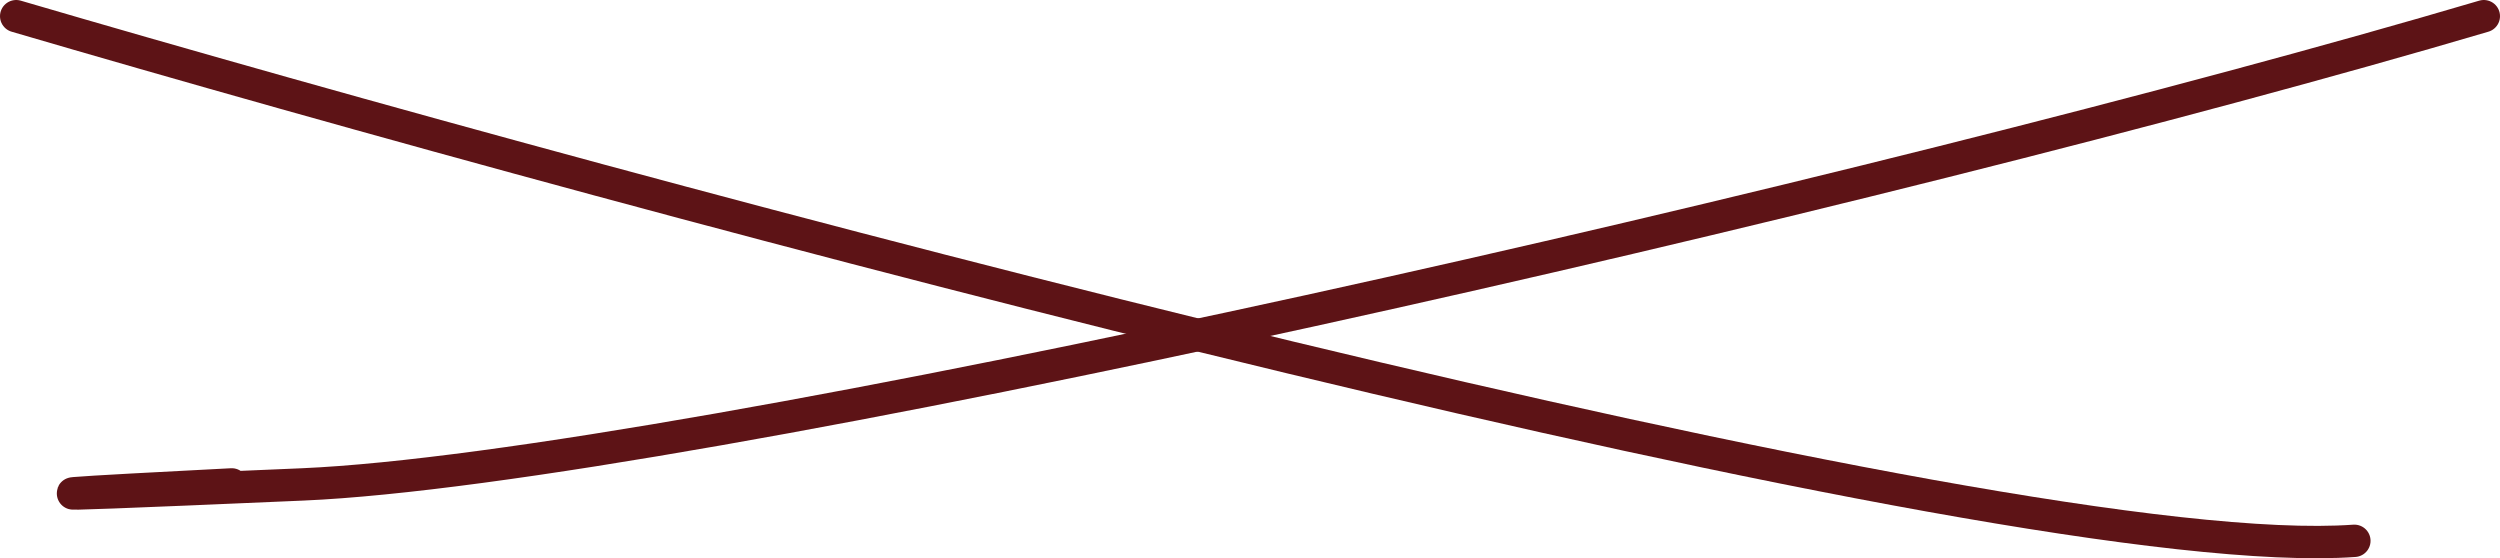
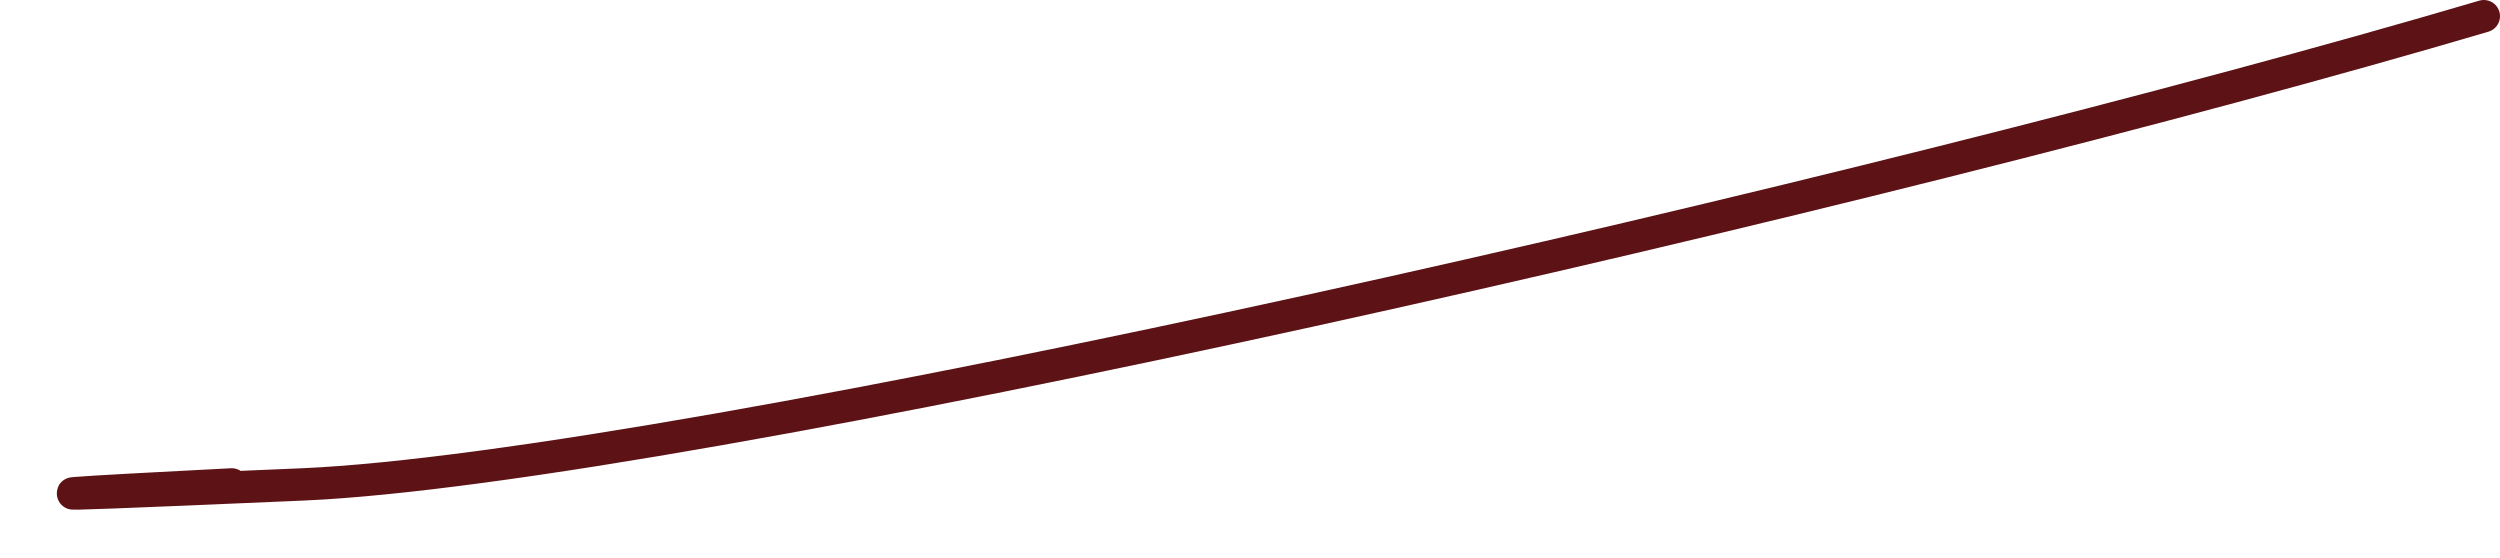
<svg xmlns="http://www.w3.org/2000/svg" width="309" height="69" viewBox="0 0 309 69" fill="none">
-   <path d="M2 2C80.2 24.919 247.48 69.975 291 66.845" stroke="#5d1316" stroke-width="4" stroke-linecap="round" />
  <path d="M307 2C232.5 24 84.313 57.83 37.432 59.872C-9.45 61.915 12.038 60.723 28.642 59.872" stroke="#5d1316" stroke-width="4" stroke-linecap="round" />
</svg>